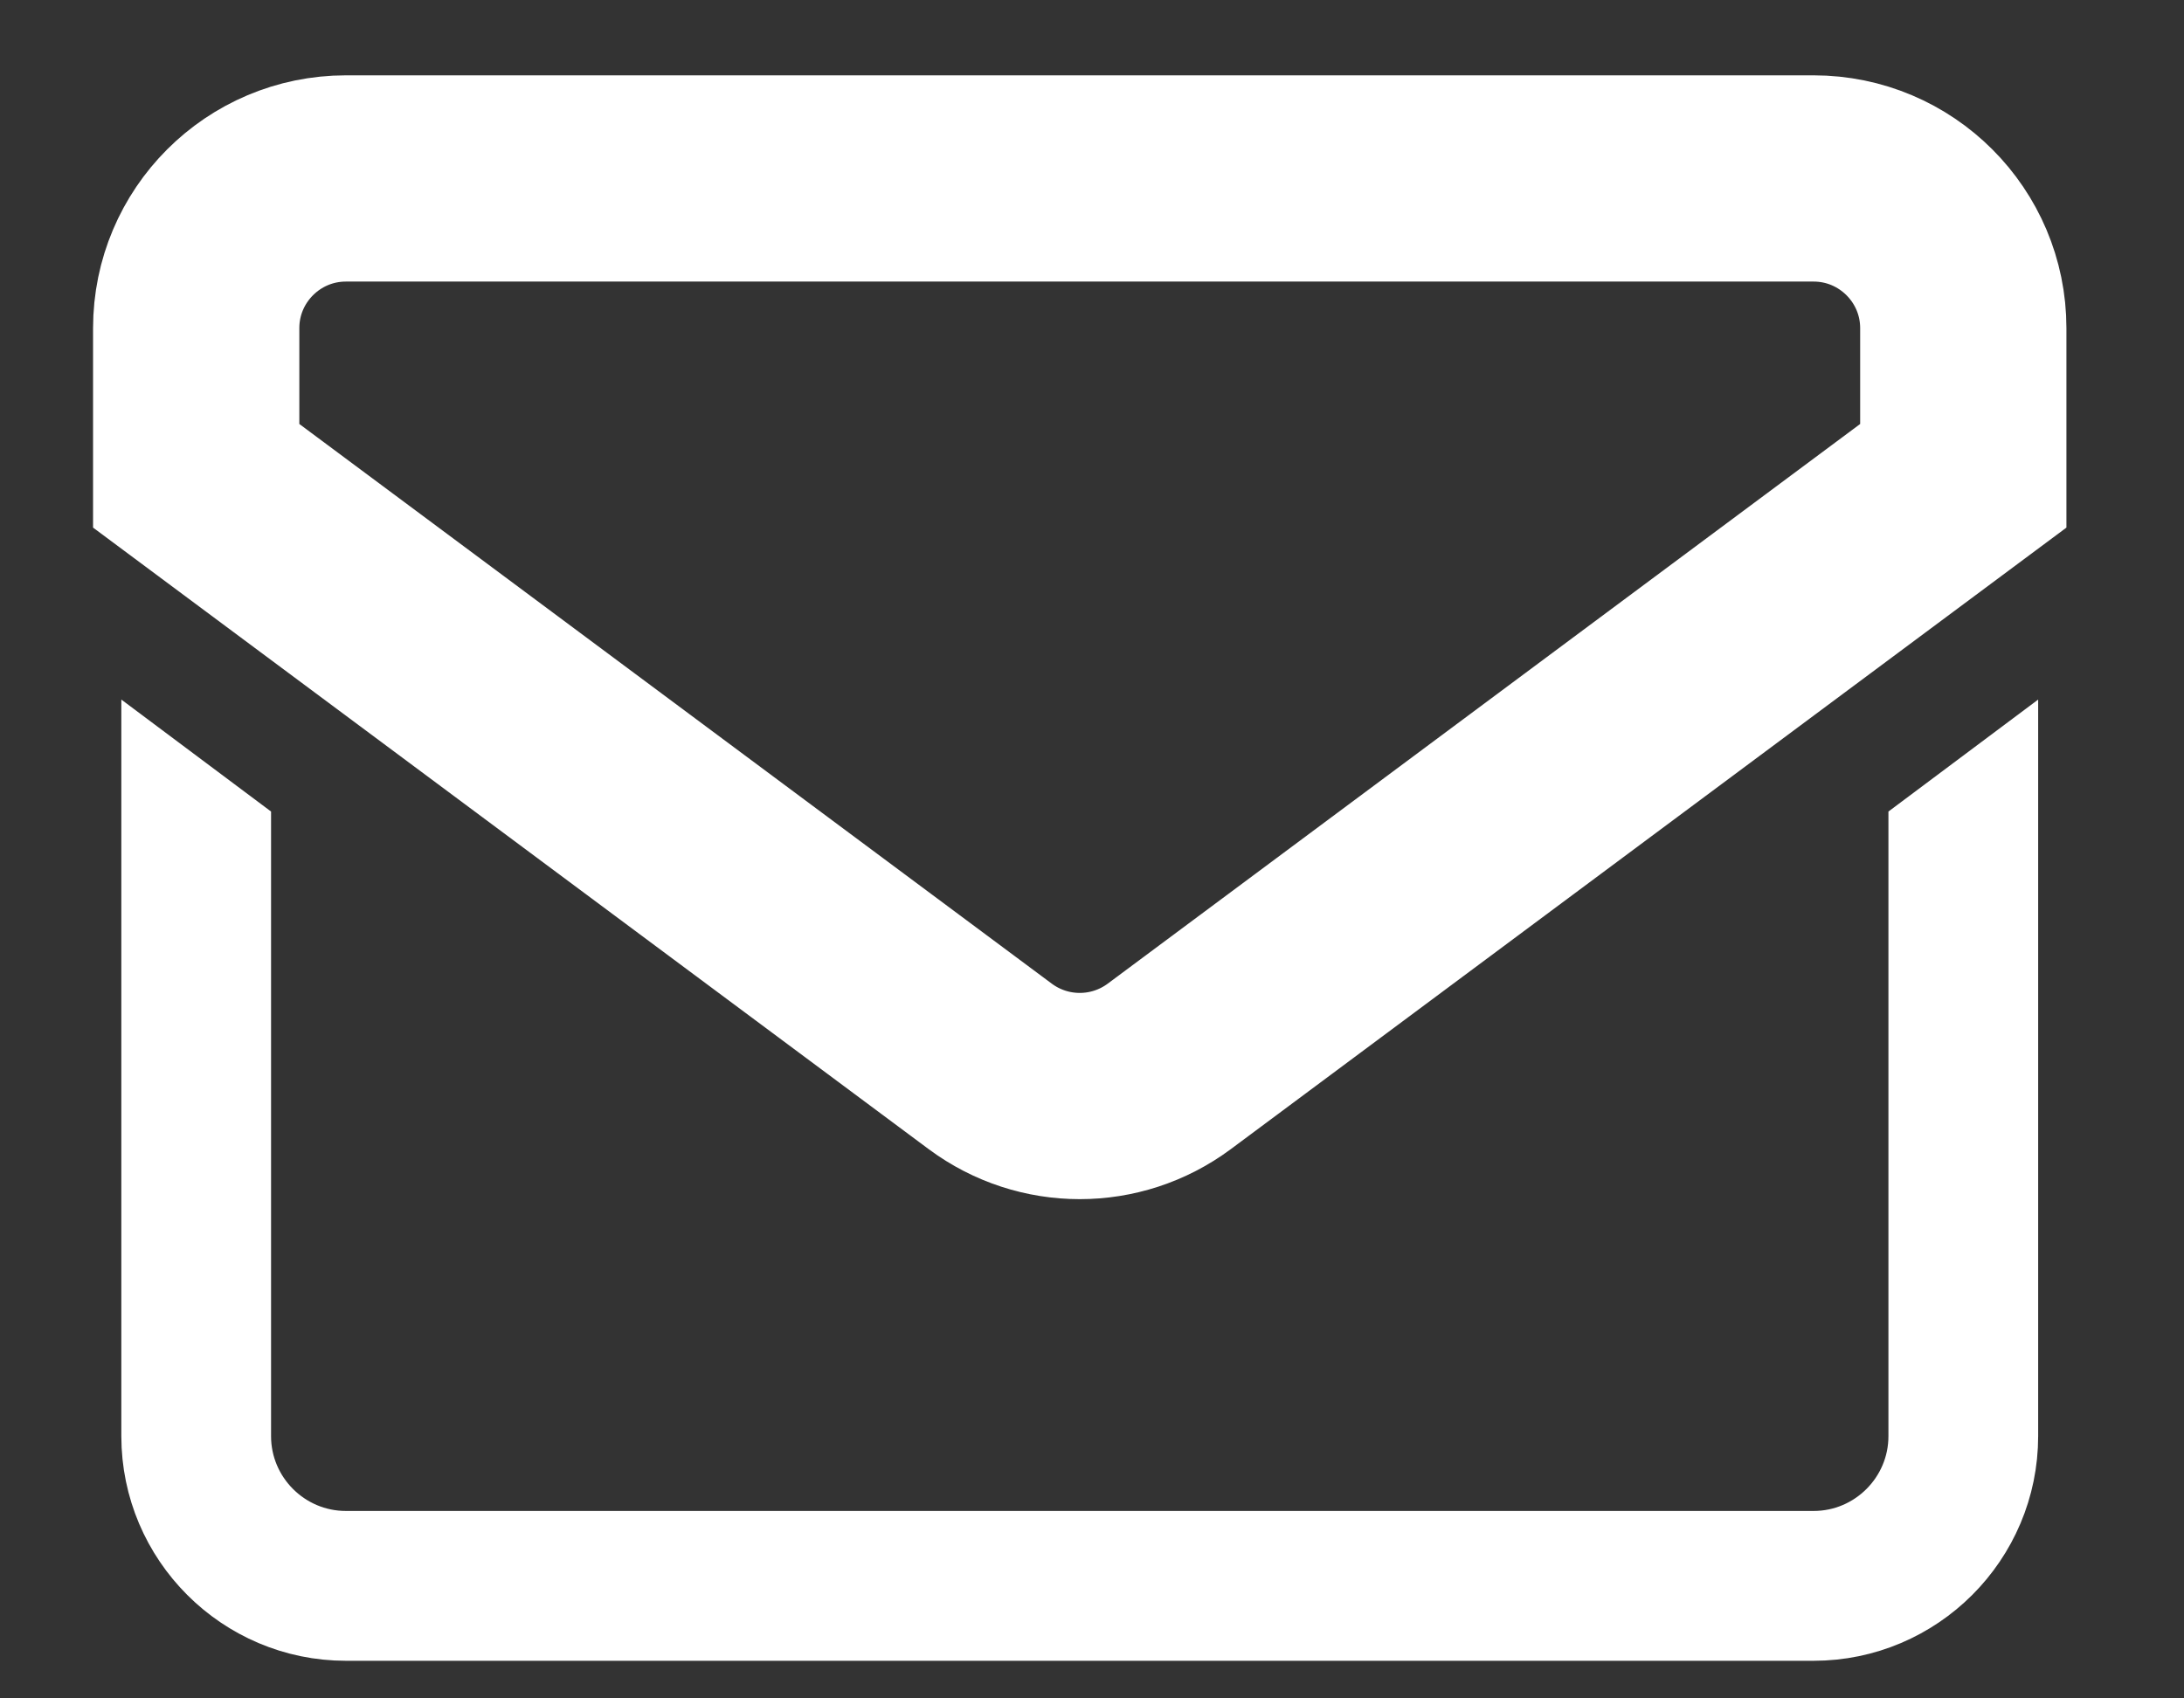
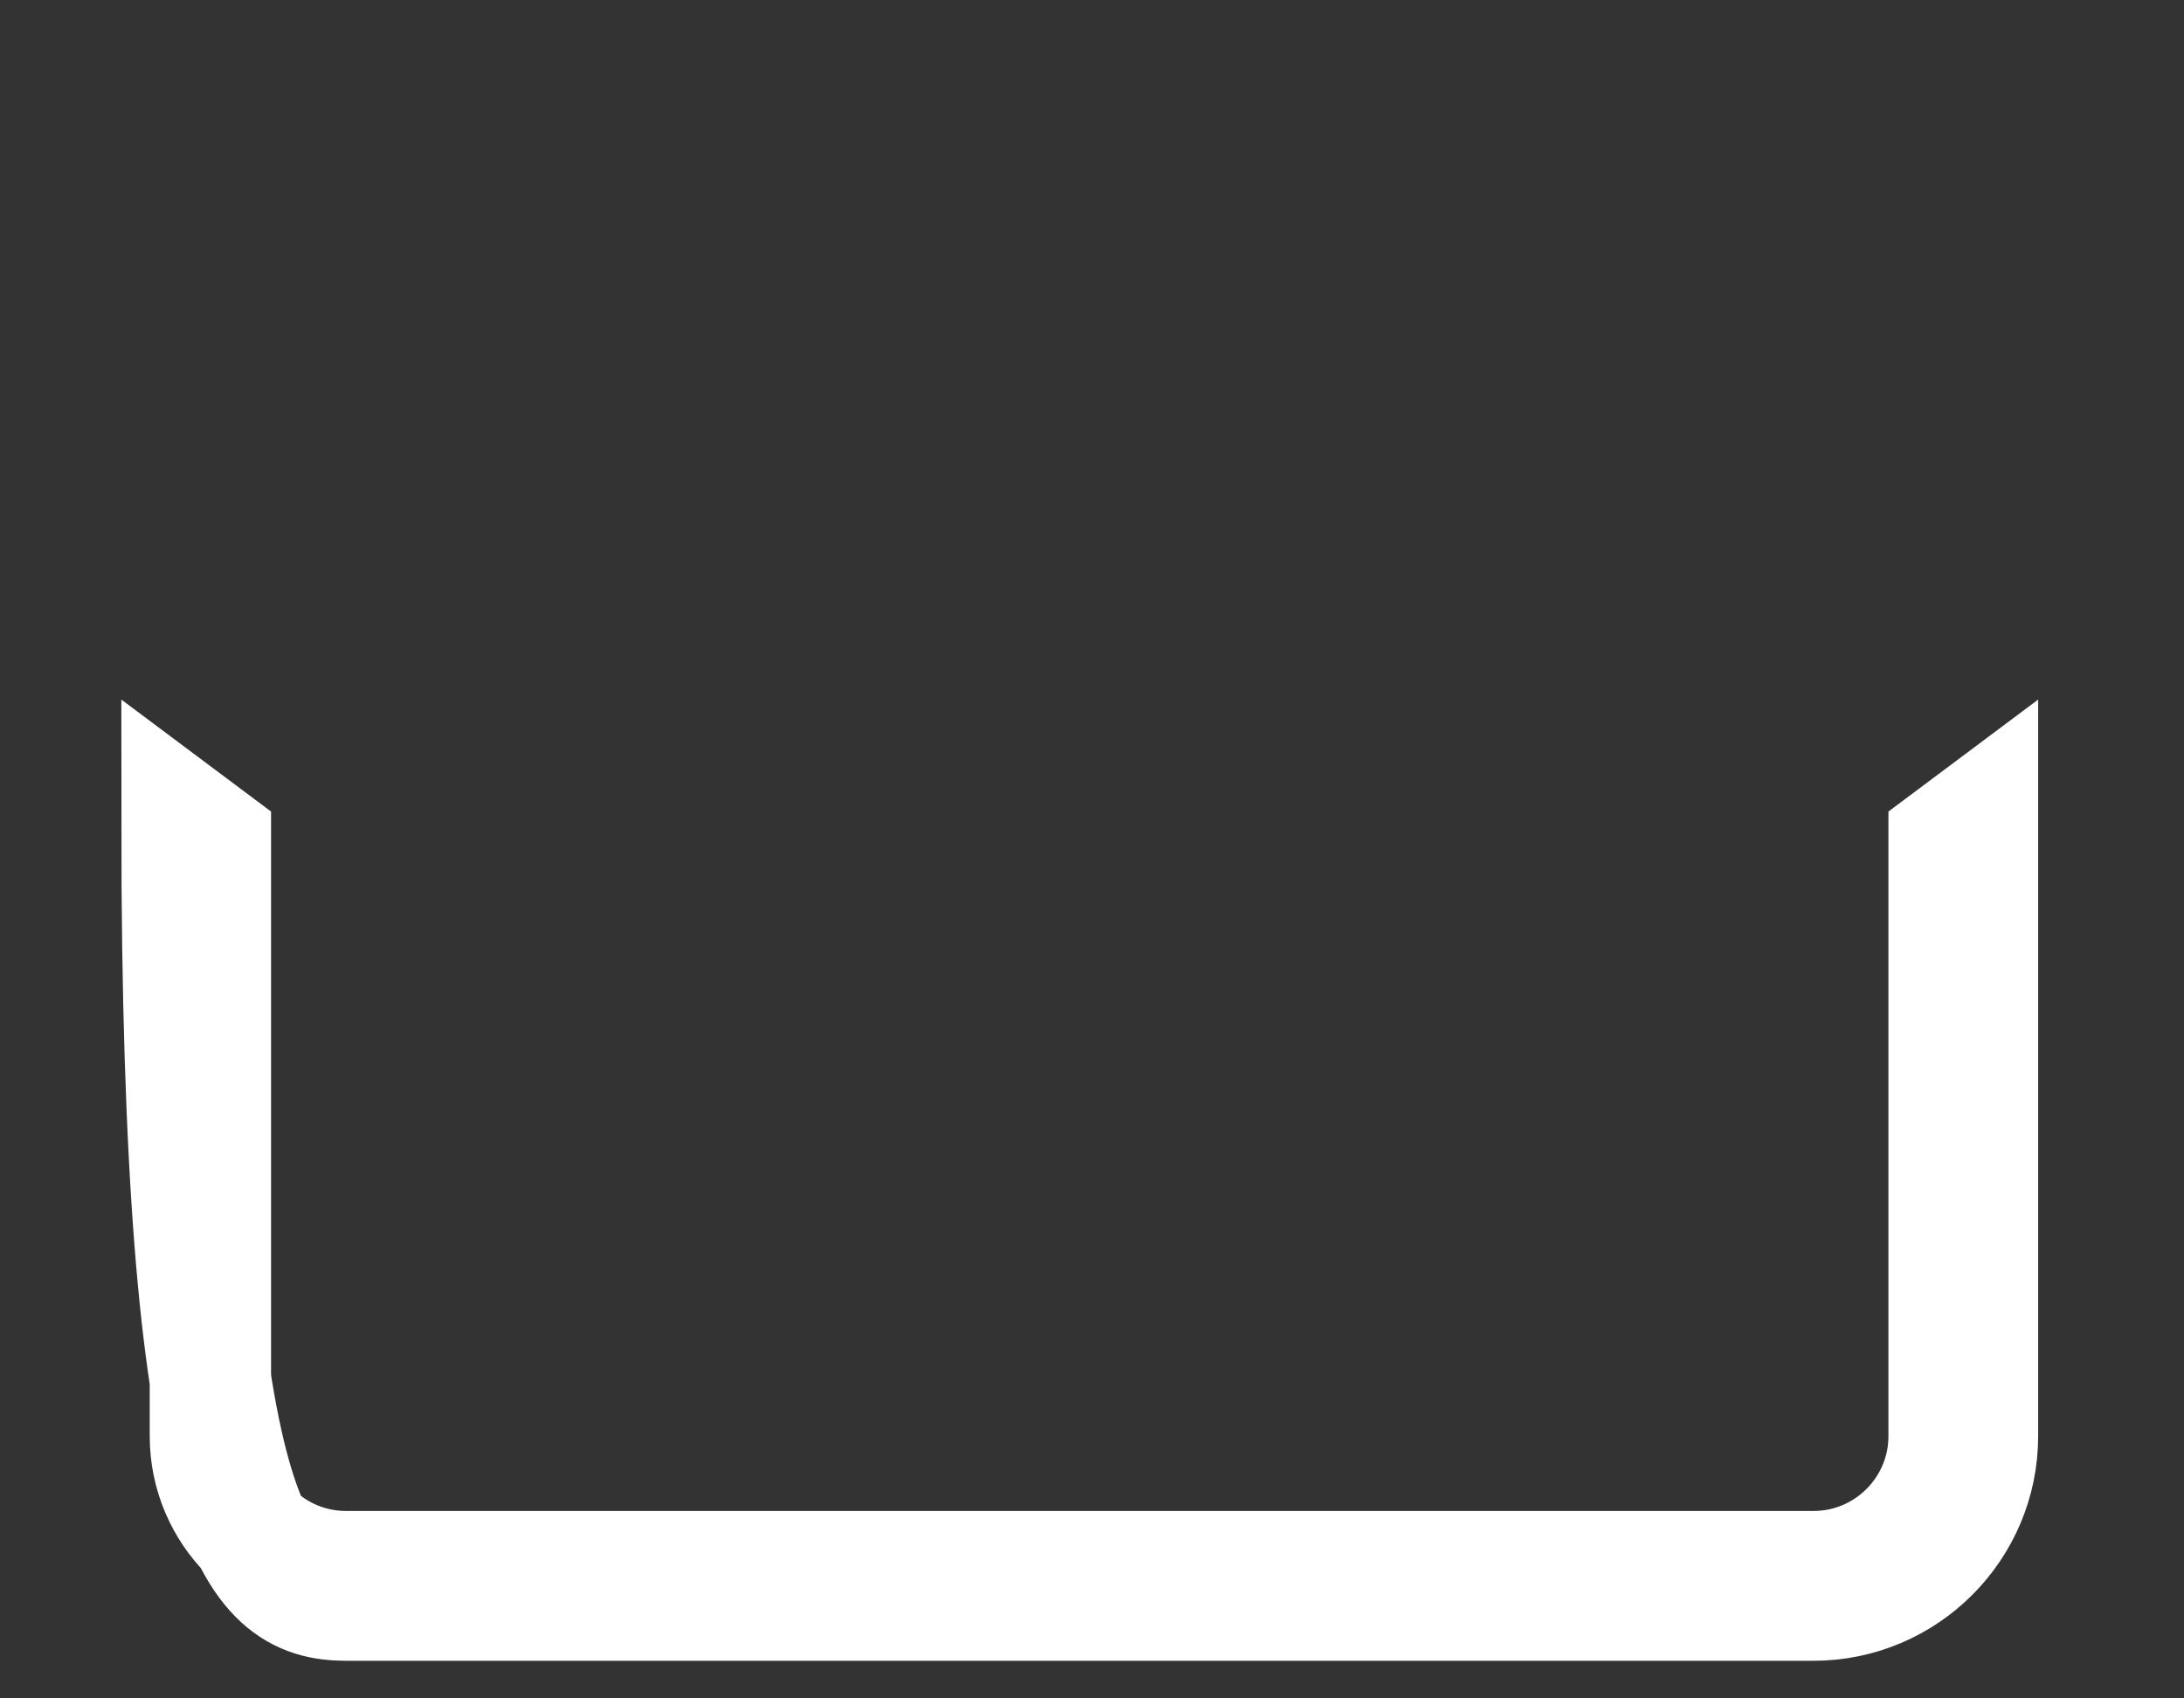
<svg xmlns="http://www.w3.org/2000/svg" width="18" height="14" viewBox="0 0 18 14" fill="none">
  <rect x="0" y="0" width="18" height="14" fill="#333333" stroke="none" />
-   <path d="M14.947 1.471H2.851C2.17 1.471 1.617 2.024 1.617 2.705V3.922L8.162 8.791C8.6 9.116 9.198 9.116 9.636 8.791L16.181 3.922V2.705C16.181 2.024 15.628 1.471 14.947 1.471Z" stroke="white" stroke-width="1.7" stroke-miterlimit="10" />
-   <path d="M16.298 6.765L16.064 6.94V11.838C16.064 12.454 15.563 12.955 14.947 12.955H2.851C2.235 12.955 1.734 12.454 1.734 11.838V6.94L1.5 6.765V11.838C1.5 12.583 2.107 13.19 2.851 13.19H14.947C15.691 13.19 16.298 12.583 16.298 11.838V6.765Z" stroke="white" />
+   <path d="M16.298 6.765L16.064 6.94V11.838C16.064 12.454 15.563 12.955 14.947 12.955H2.851C2.235 12.955 1.734 12.454 1.734 11.838V6.94L1.5 6.765C1.5 12.583 2.107 13.19 2.851 13.19H14.947C15.691 13.19 16.298 12.583 16.298 11.838V6.765Z" stroke="white" />
</svg>